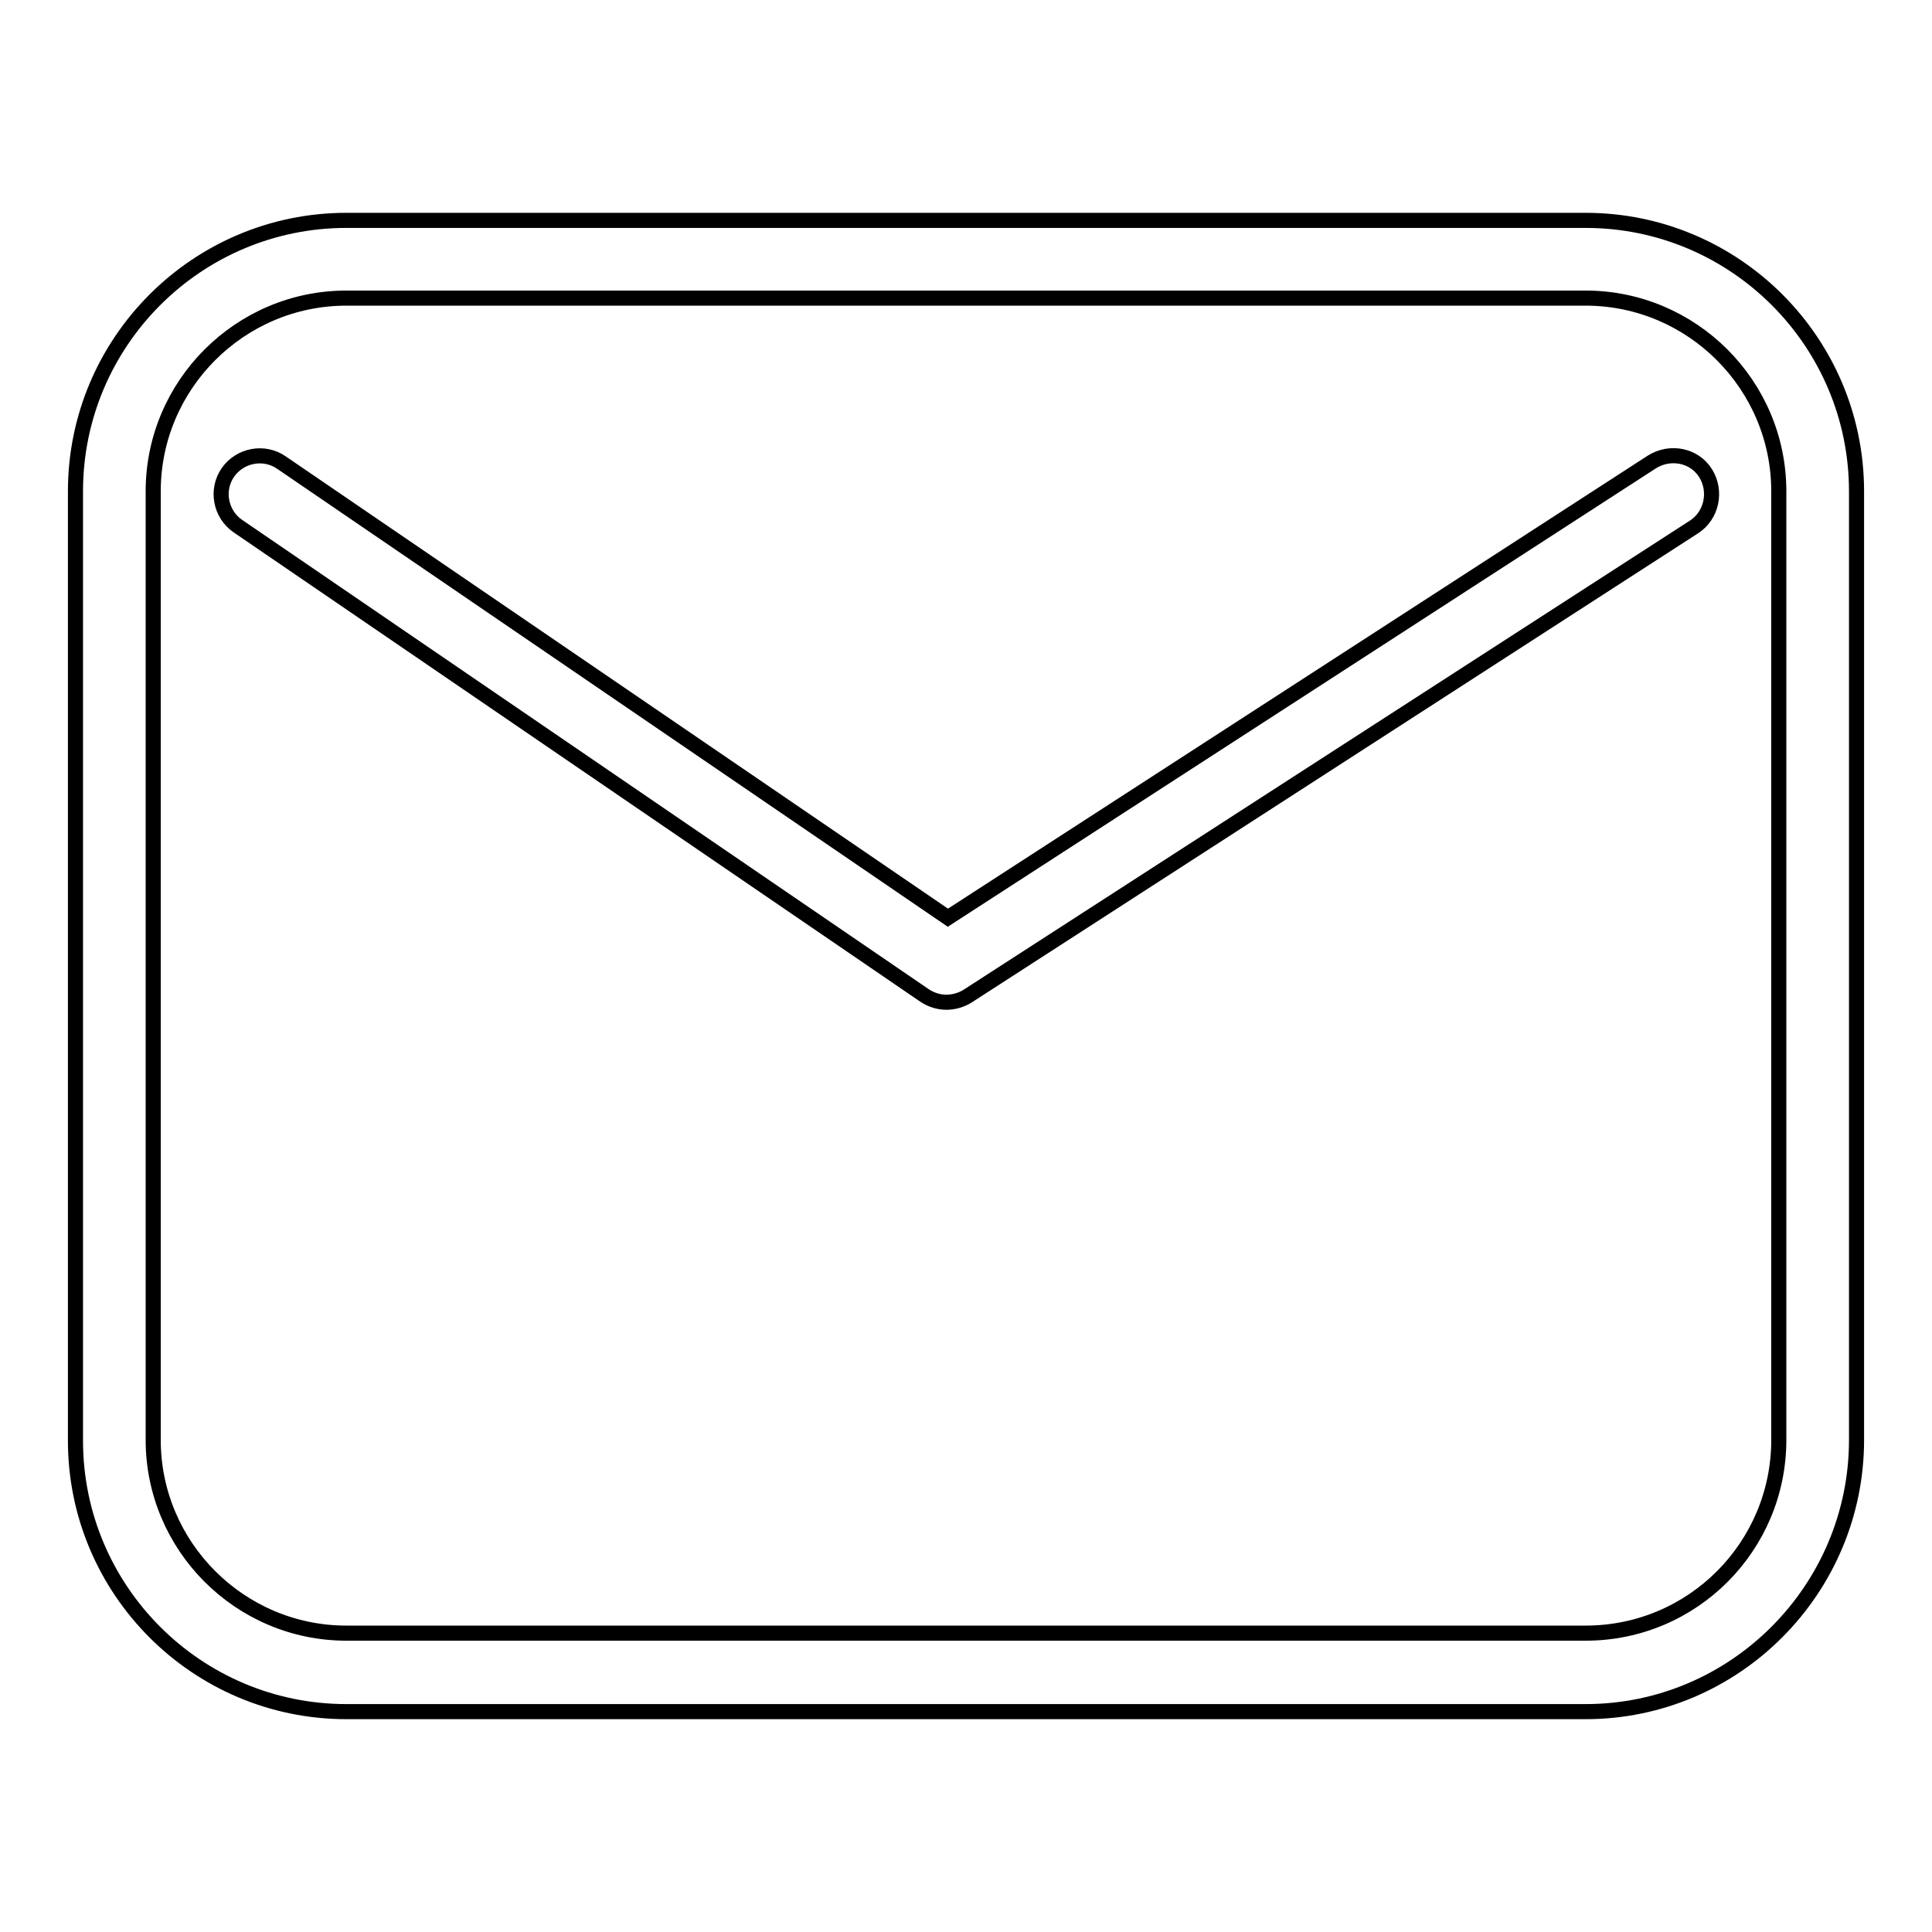
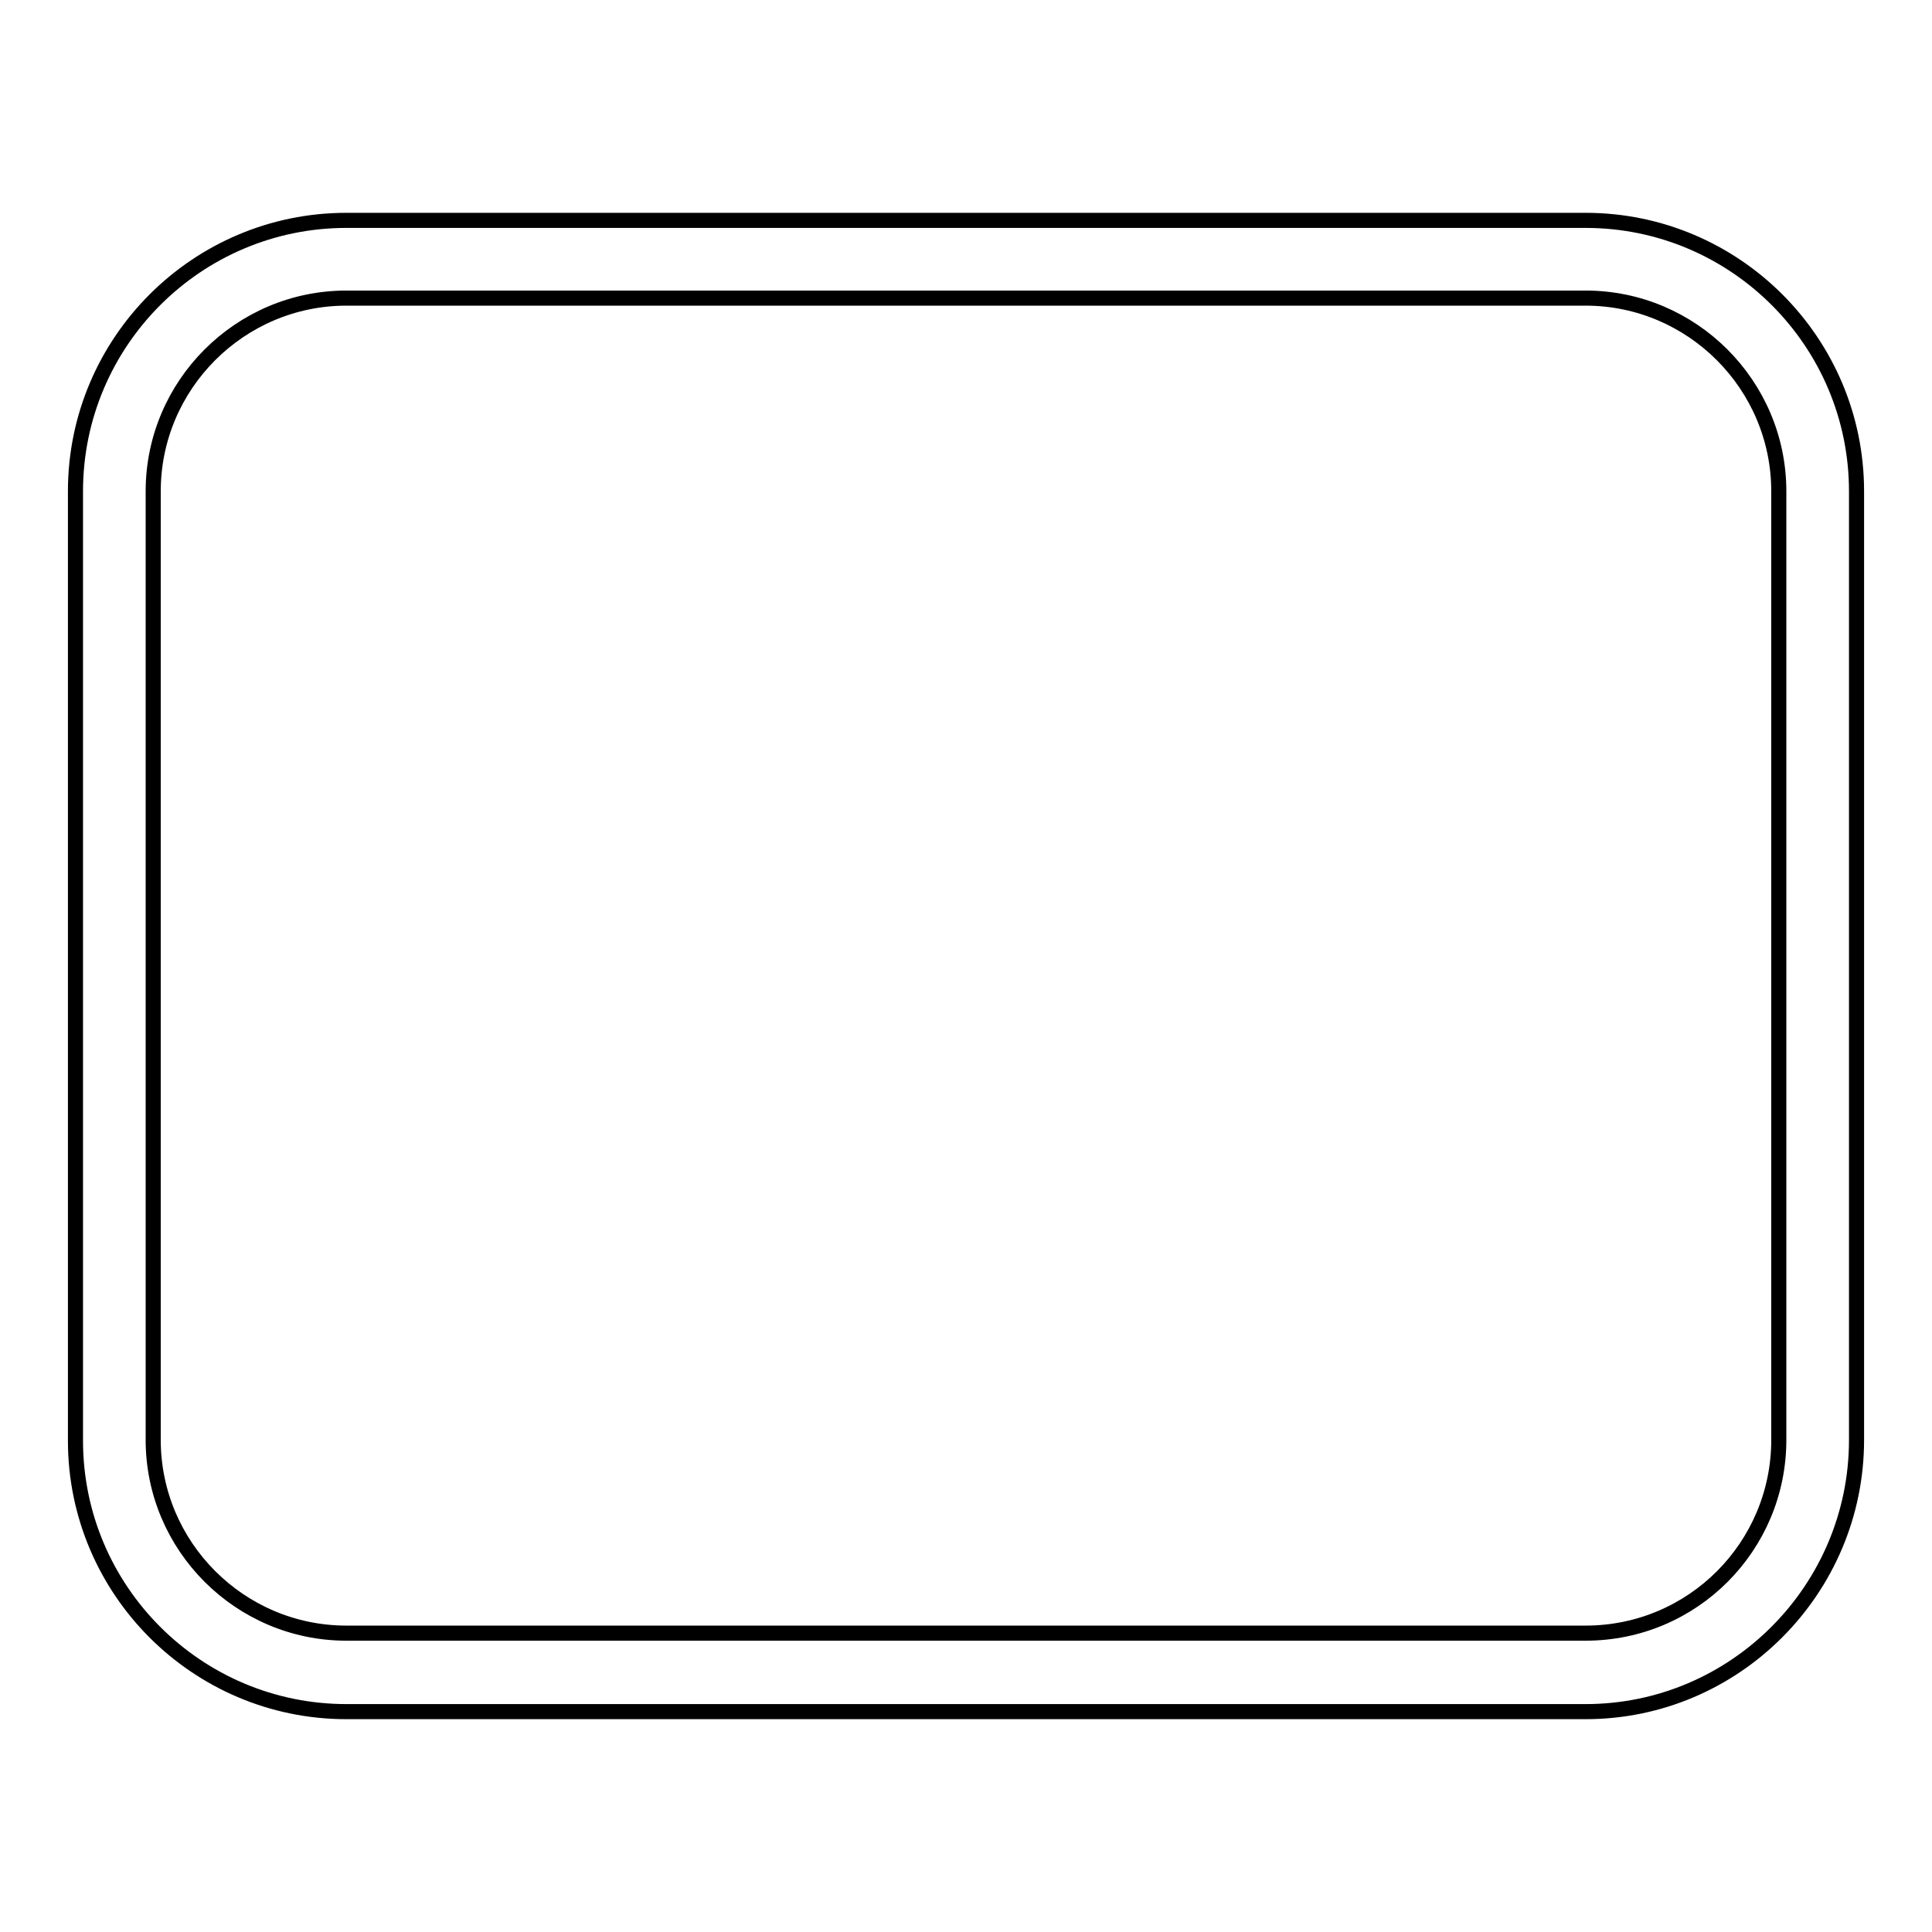
<svg xmlns="http://www.w3.org/2000/svg" version="1.1" x="0px" y="0px" viewBox="0 0 256 256" enable-background="new 0 0 256 256" xml:space="preserve">
  <g>
    <g>
      <path stroke-width="2" fill-opacity="0" stroke="#000000" d="M210.1,226.8H45.9c-19.8,0-35.9-16.1-35.9-35.9V65.1c0-19.8,16.1-35.9,35.9-35.9h164.2c19.8,0,35.9,16.1,35.9,35.9v125.7C246,210.6,229.9,226.8,210.1,226.8z M45.9,39.5c-14.1,0-25.6,11.5-25.6,25.6v125.7c0,14.1,11.5,25.6,25.6,25.6h164.2c14.2,0,25.6-11.5,25.6-25.6V65.1c0-14.1-11.5-25.6-25.6-25.6H45.9L45.9,39.5z" />
-       <path stroke-width="2" fill-opacity="0" stroke="#000000" d="M125.4,132.8c-1,0-2-0.3-2.9-0.9L31.5,69.7c-2.3-1.6-2.9-4.8-1.3-7.1c1.6-2.3,4.8-2.9,7.1-1.3l88.3,60.3l93.3-60.4c2.4-1.5,5.6-0.9,7.1,1.5c1.5,2.4,0.8,5.6-1.5,7.1L128.2,132C127.4,132.5,126.4,132.8,125.4,132.8z" />
    </g>
  </g>
</svg>